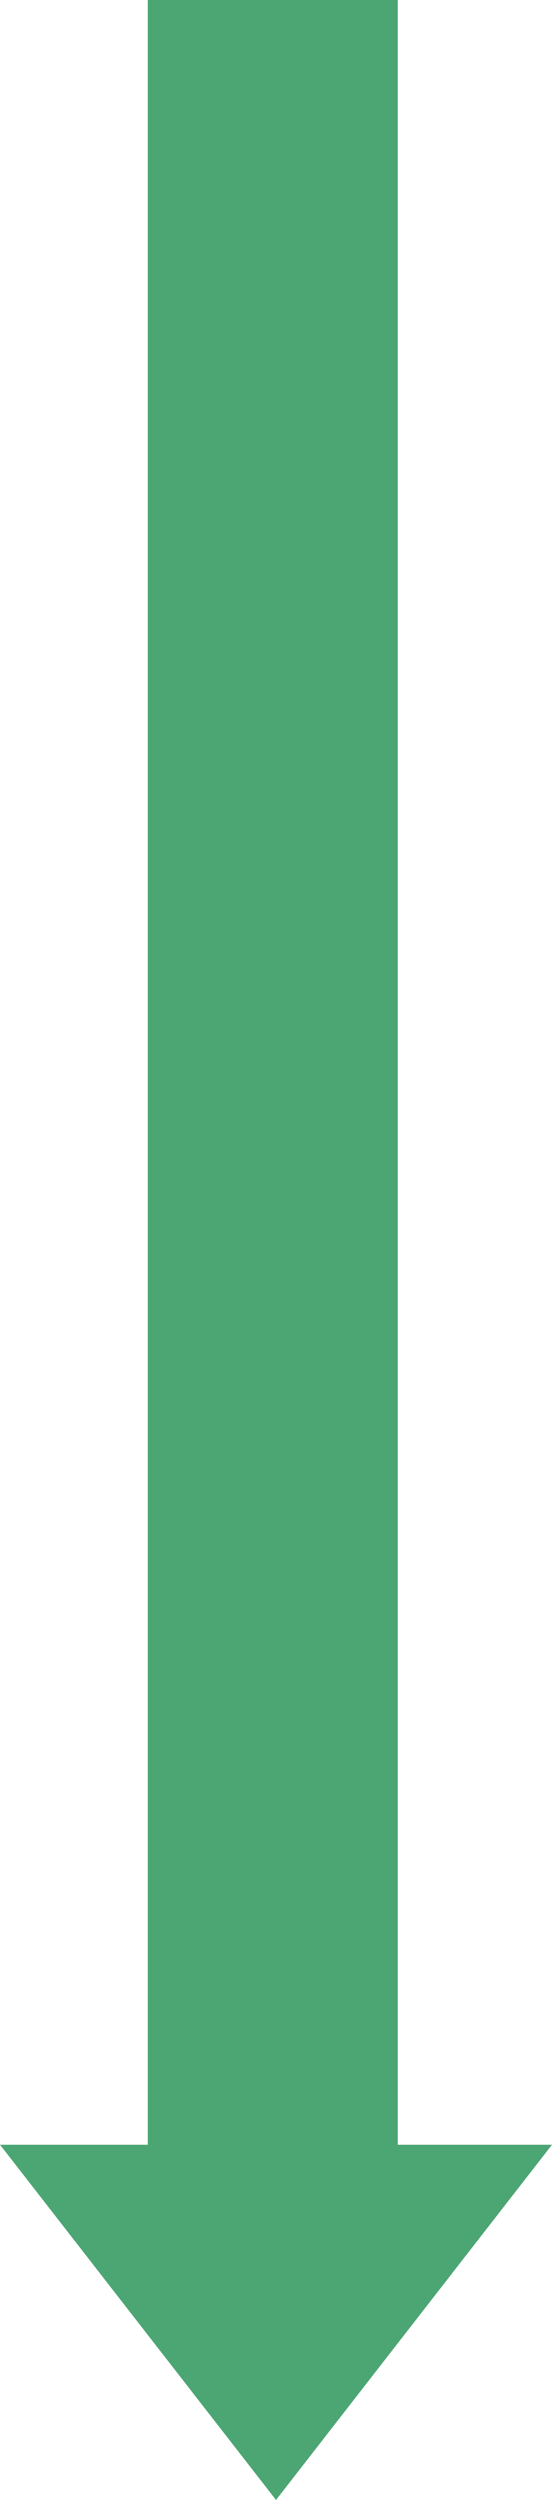
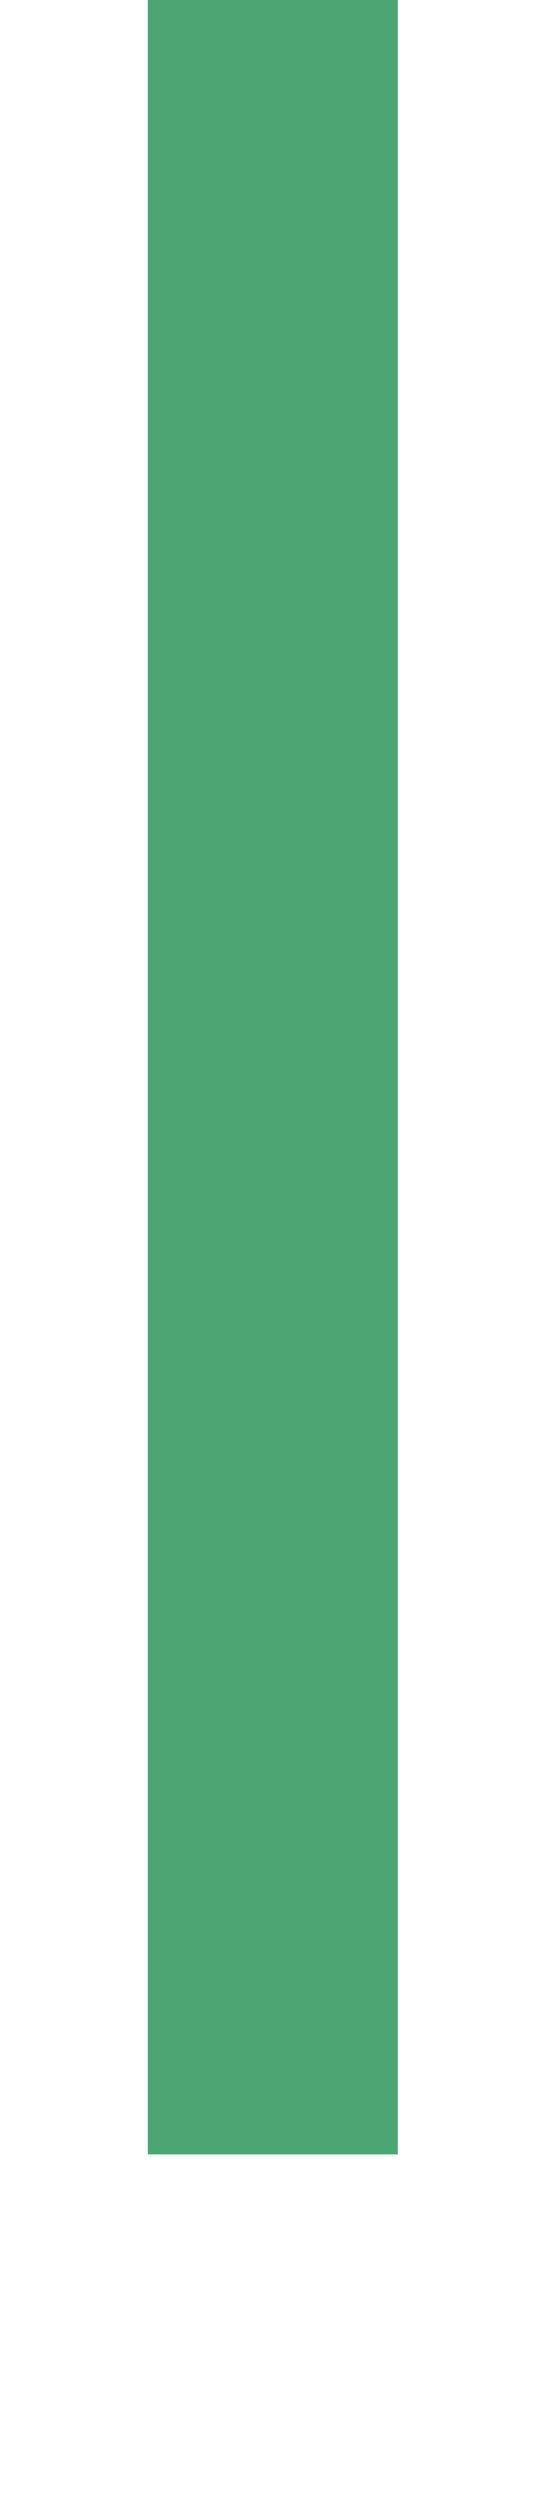
<svg xmlns="http://www.w3.org/2000/svg" width="22.081" height="99.895" viewBox="0 0 22.081 99.895">
  <g id="グループ_37026" data-name="グループ 37026" transform="translate(548 10321.283)">
-     <path id="多角形_1" data-name="多角形 1" d="M11.04,0l11.04,14.195H0Z" transform="translate(-525.919 -10221.389) rotate(180)" fill="#4ba674" />
    <path id="パス_95967" data-name="パス 95967" d="M-666.163-10314.519v86.086" transform="translate(129.075 -6.765)" fill="none" stroke="#4ba674" stroke-width="10" />
  </g>
</svg>